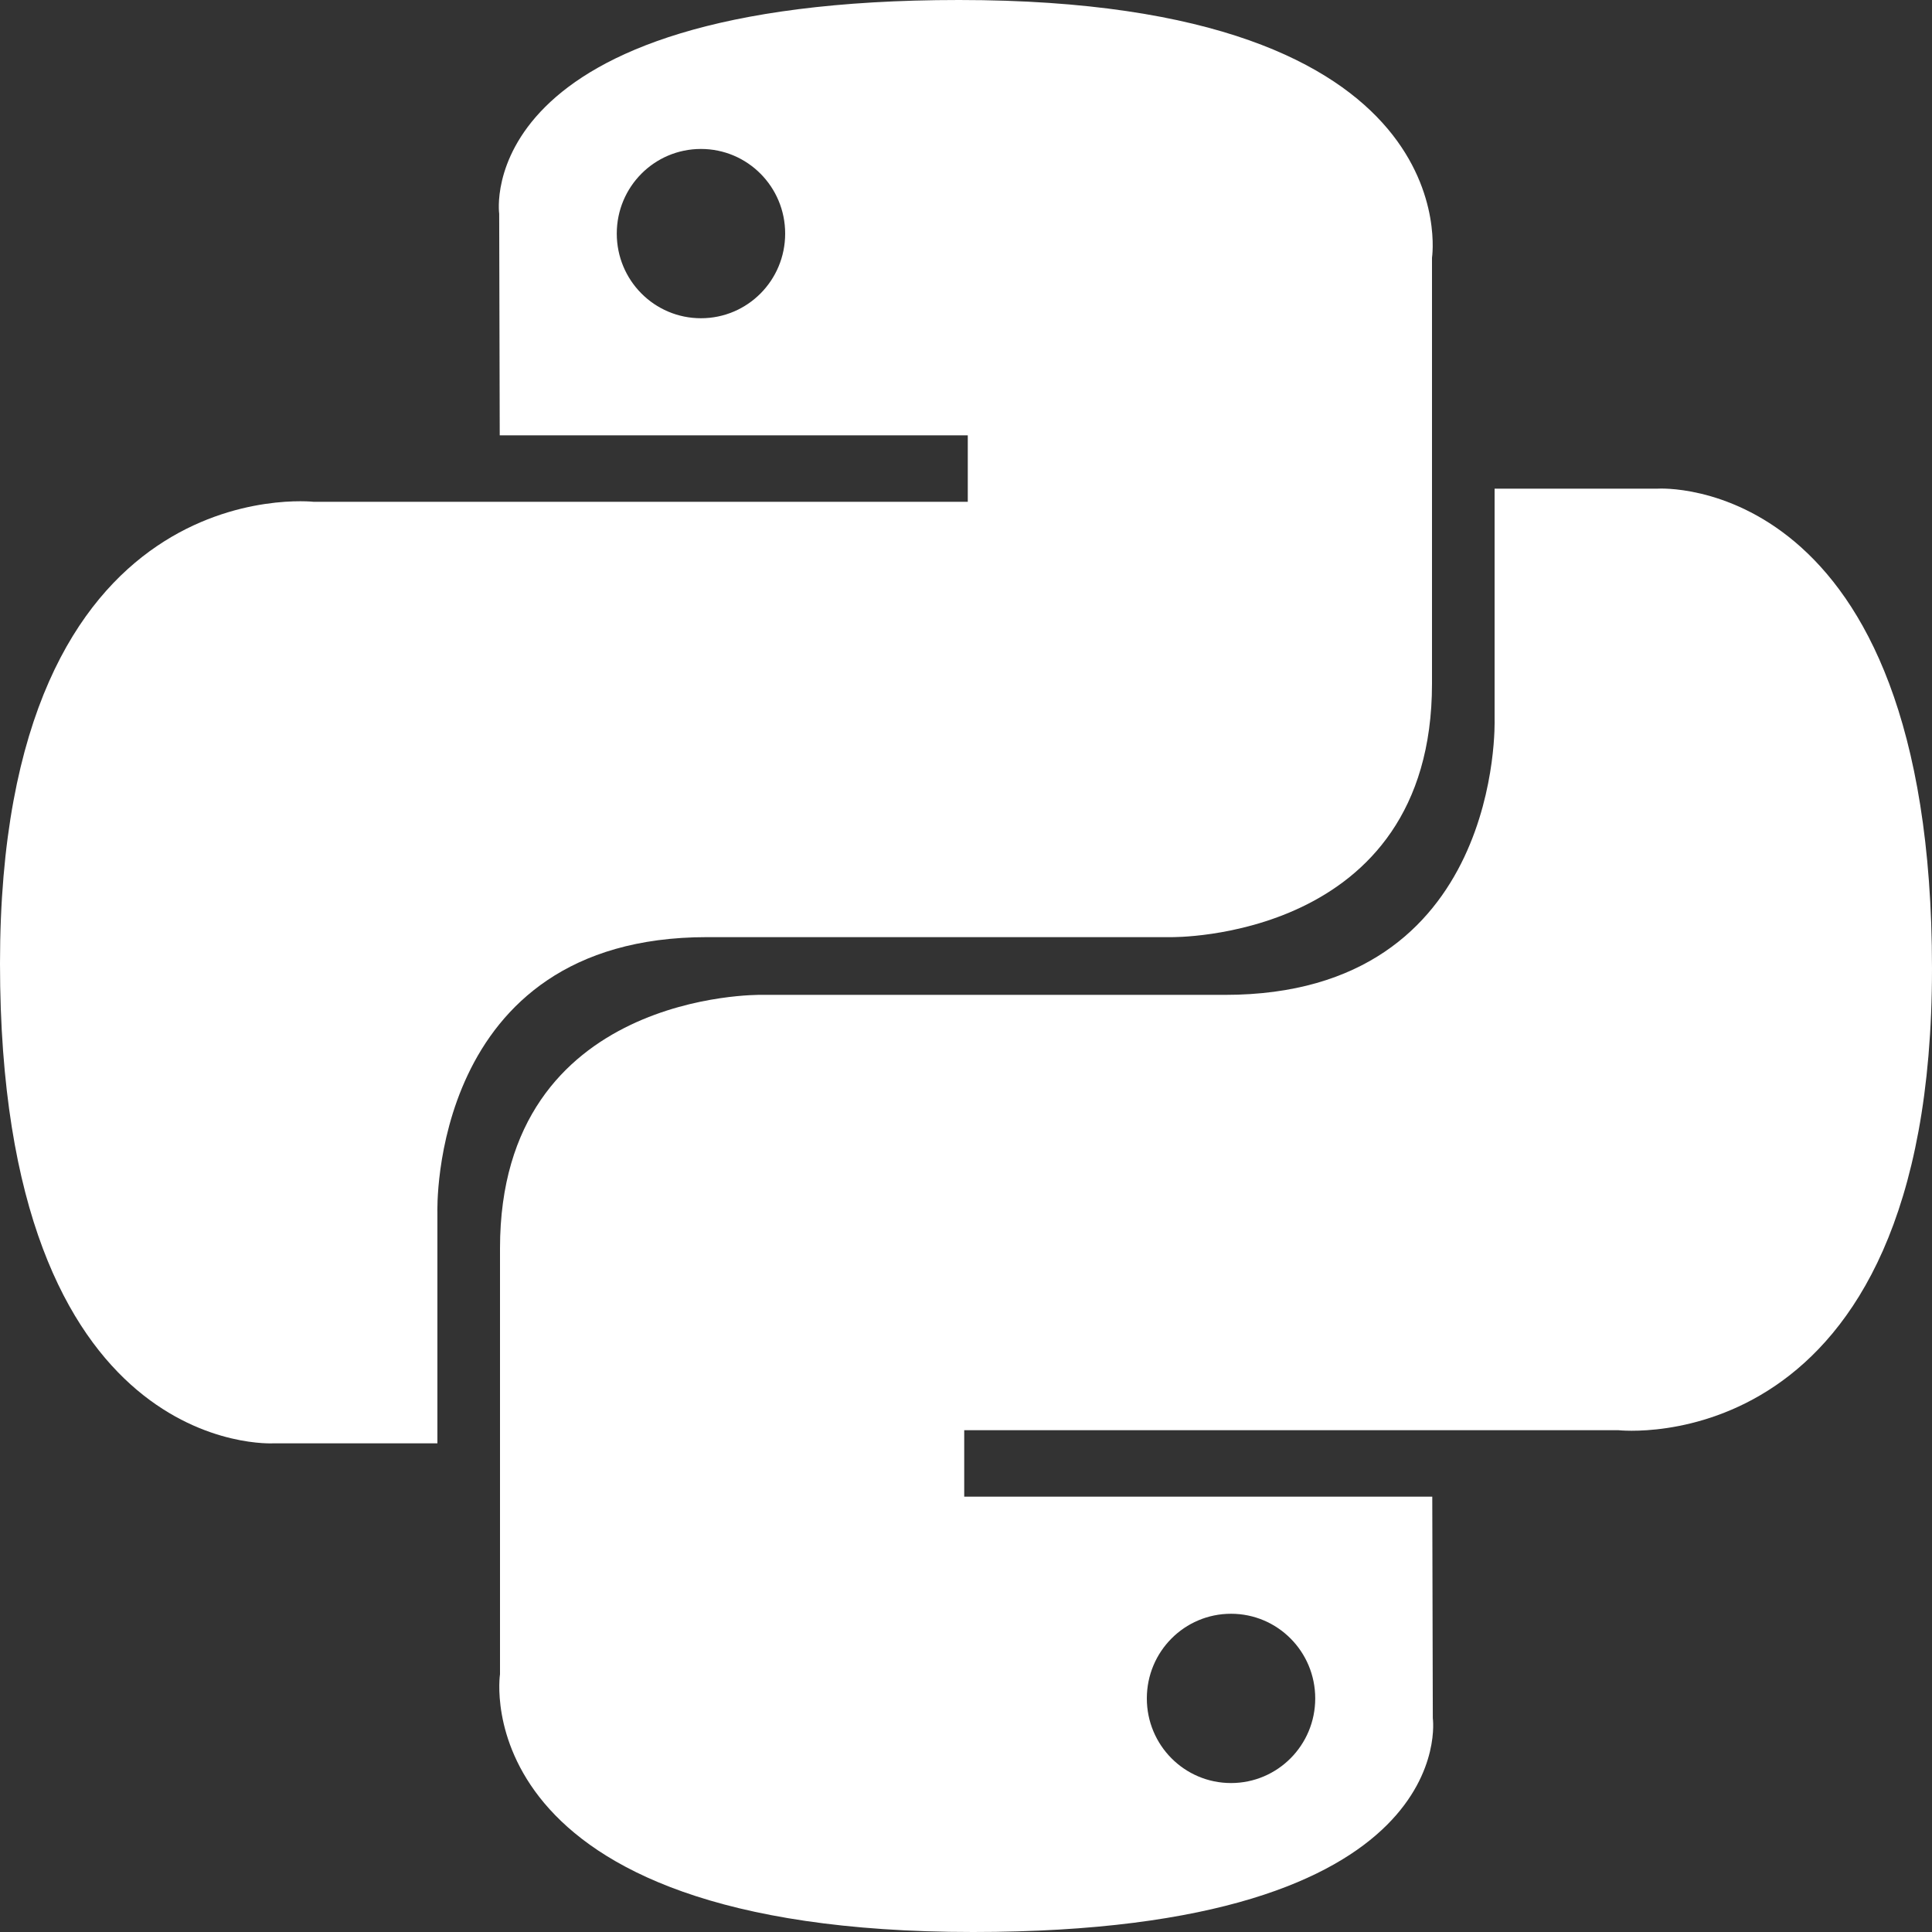
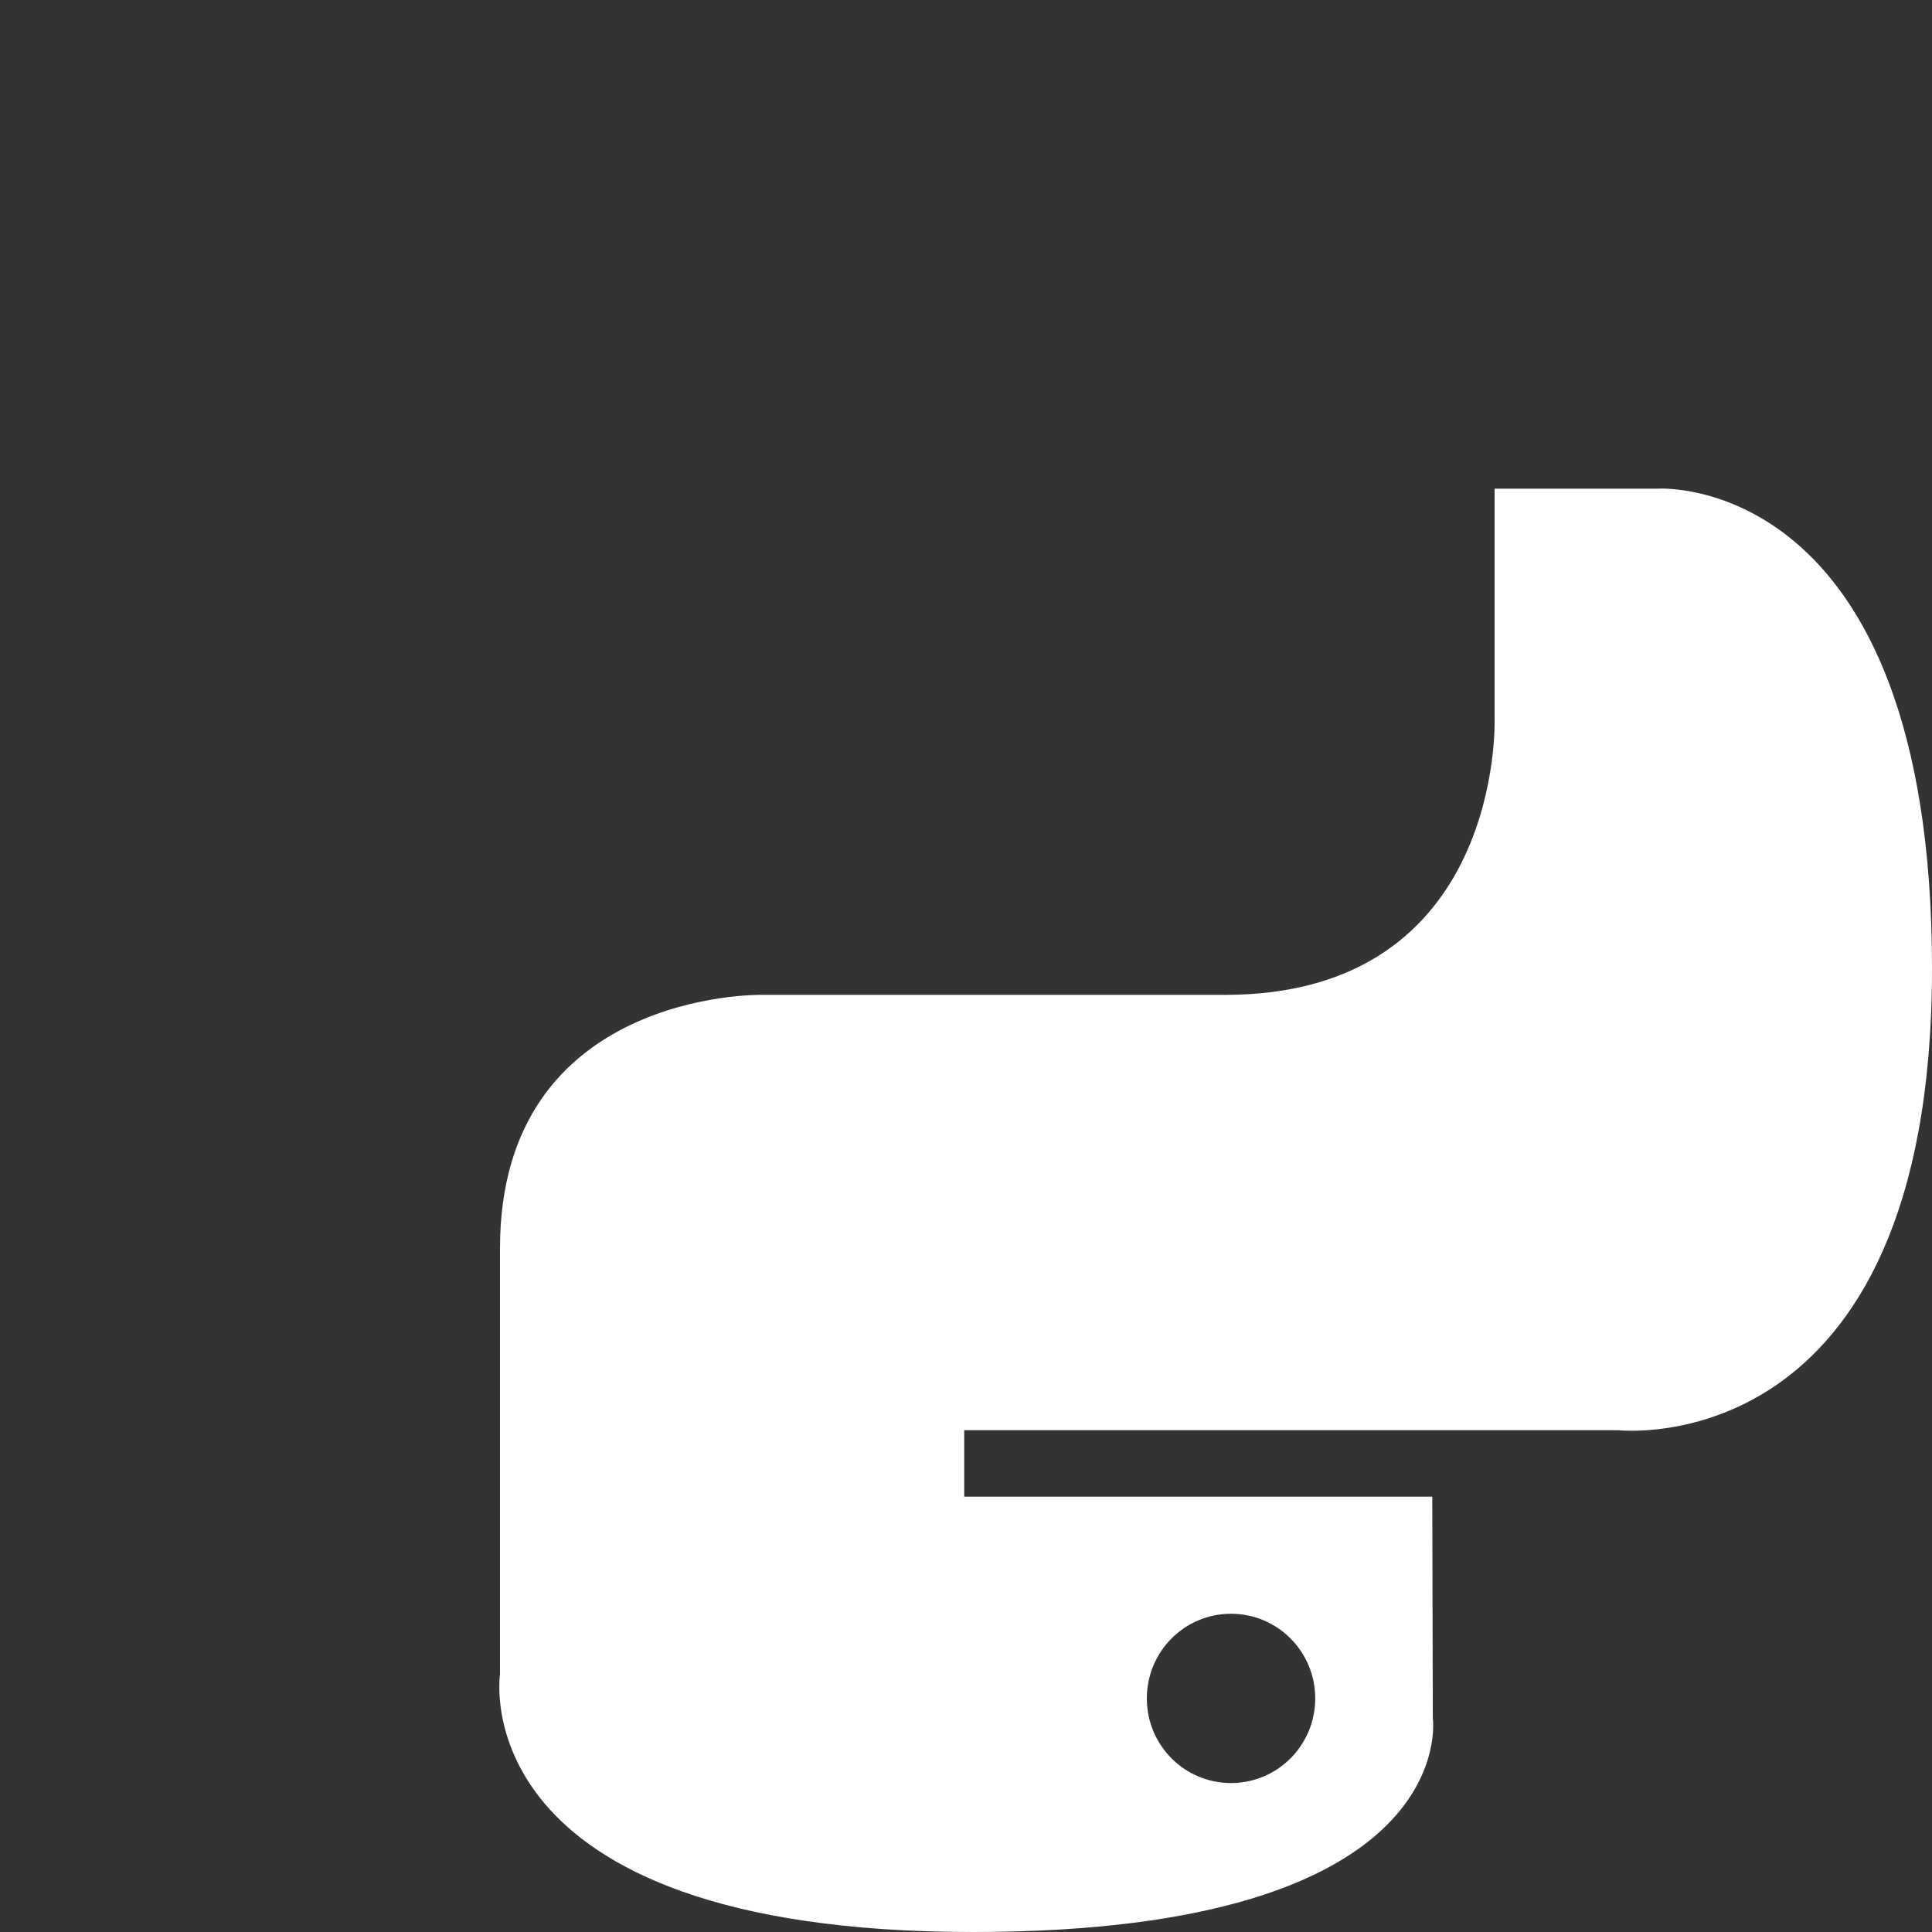
<svg xmlns="http://www.w3.org/2000/svg" width="50" height="50" viewBox="0 0 50 50" fill="none">
  <rect x="0" y="0" width="50" height="50" fill="#333333" stroke="none" />
-   <path d="M24.82 0C12.127 9.10365e-07 12.919 5.533 12.919 5.533L12.933 11.266H25.046V12.987H8.122C8.122 12.987 0 12.061 0 24.936C-9.05624e-07 37.81 7.089 37.353 7.089 37.353H11.32V31.379C11.32 31.379 11.092 24.253 18.296 24.253C25.501 24.253 30.31 24.253 30.31 24.253C30.31 24.253 37.06 24.362 37.06 17.695C37.06 11.028 37.06 6.671 37.06 6.671C37.06 6.671 38.085 0 24.82 0ZM18.141 3.855C19.346 3.855 20.32 4.834 20.32 6.045C20.32 7.257 19.346 8.236 18.141 8.236C16.936 8.236 15.962 7.257 15.962 6.045C15.962 4.834 16.936 3.855 18.141 3.855Z" fill="url(#paint0_linear_1472_239)" />
  <path d="M25.18 50C37.873 50 37.081 44.467 37.081 44.467L37.067 38.734H24.954V37.013H41.878C41.878 37.013 50 37.939 50 25.064C50 12.19 42.911 12.646 42.911 12.646H38.68V18.621C38.68 18.621 38.908 25.747 31.704 25.747C24.499 25.747 19.69 25.747 19.69 25.747C19.69 25.747 12.94 25.638 12.94 32.305C12.94 38.972 12.94 43.329 12.94 43.329C12.94 43.329 11.915 50 25.18 50ZM31.859 46.145C30.654 46.145 29.68 45.166 29.68 43.955C29.68 42.743 30.654 41.764 31.859 41.764C33.064 41.764 34.038 42.743 34.038 43.955C34.038 45.166 33.064 46.145 31.859 46.145Z" fill="url(#paint1_linear_1472_239)" />
  <defs>
    <linearGradient id="paint0_linear_1472_239" x1="4.805" y1="4.37" x2="29.658" y2="29.177" gradientUnits="userSpaceOnUse">
      <stop stop-color="white" />
    </linearGradient>
    <linearGradient id="paint1_linear_1472_239" x1="20.014" y1="20.234" x2="46.7" y2="45.667" gradientUnits="userSpaceOnUse">
      <stop offset="1" stop-color="white" />
    </linearGradient>
  </defs>
</svg>